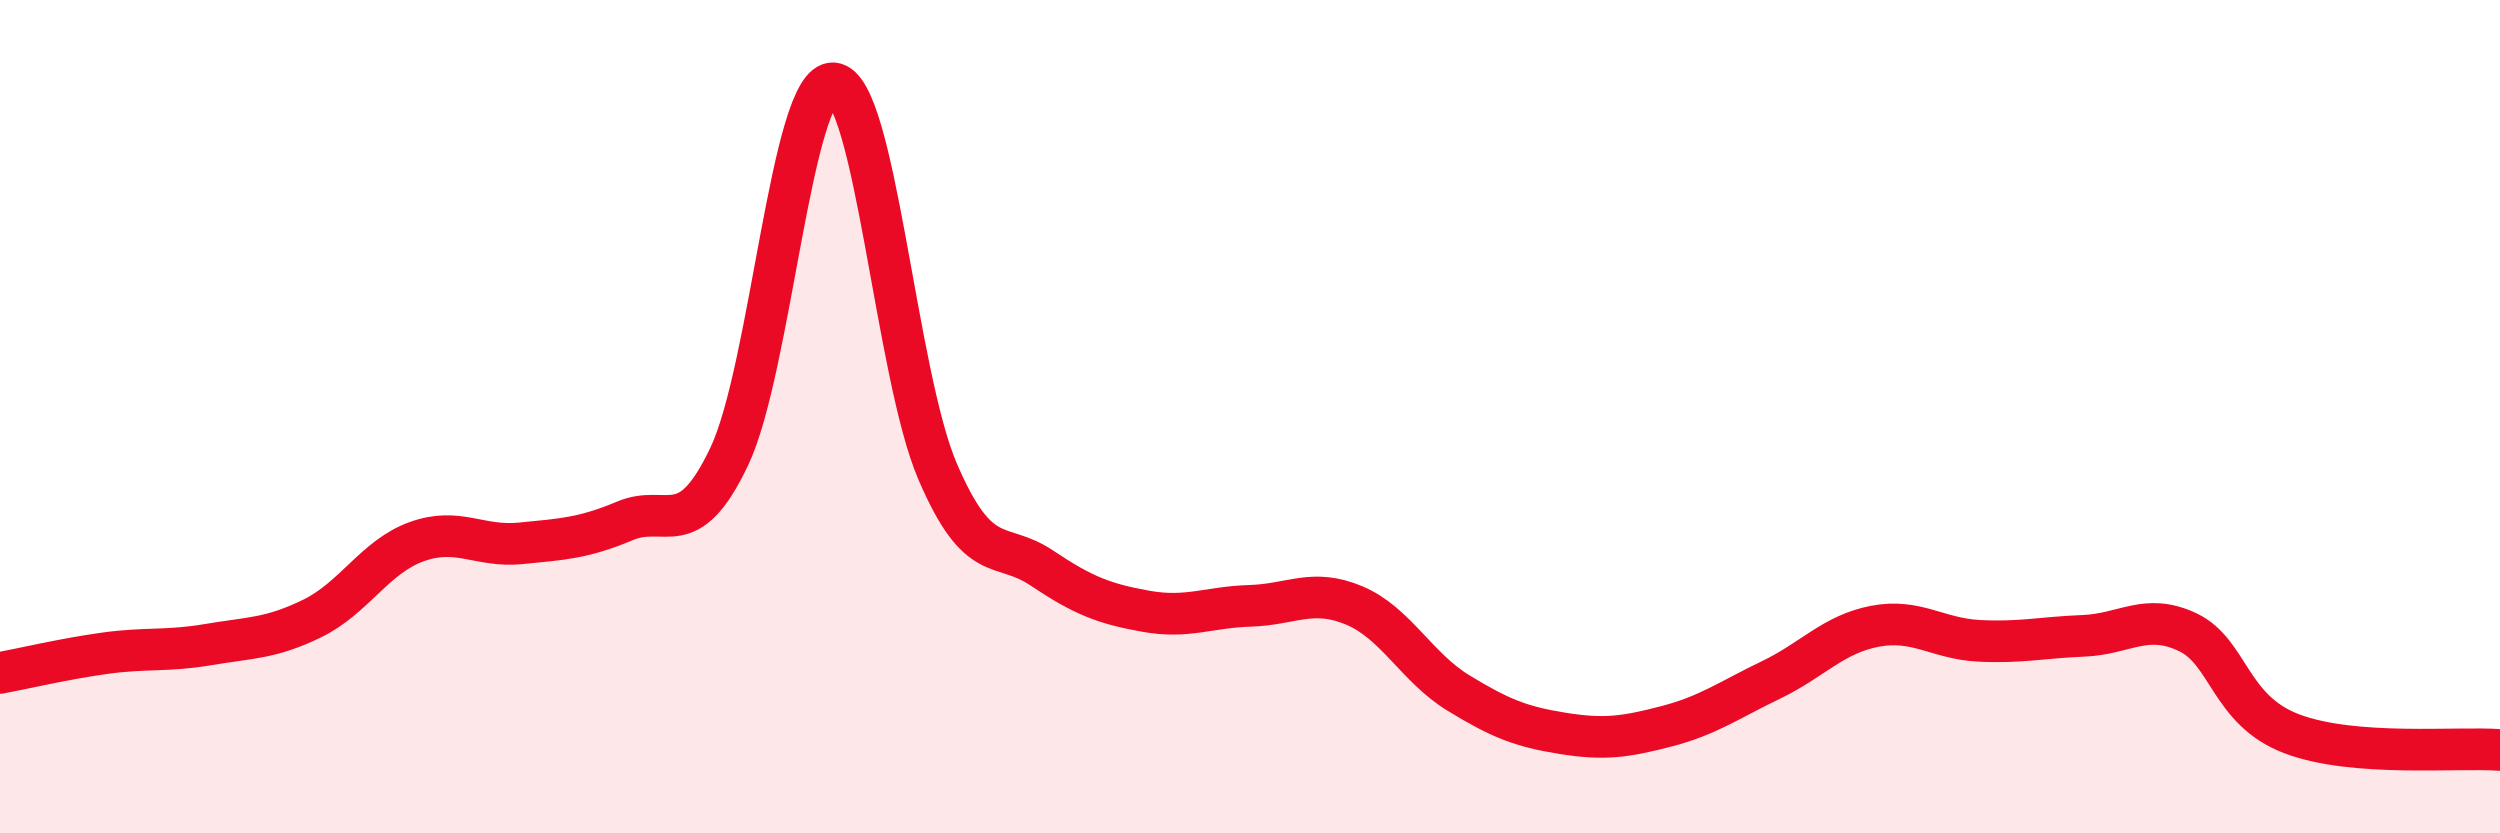
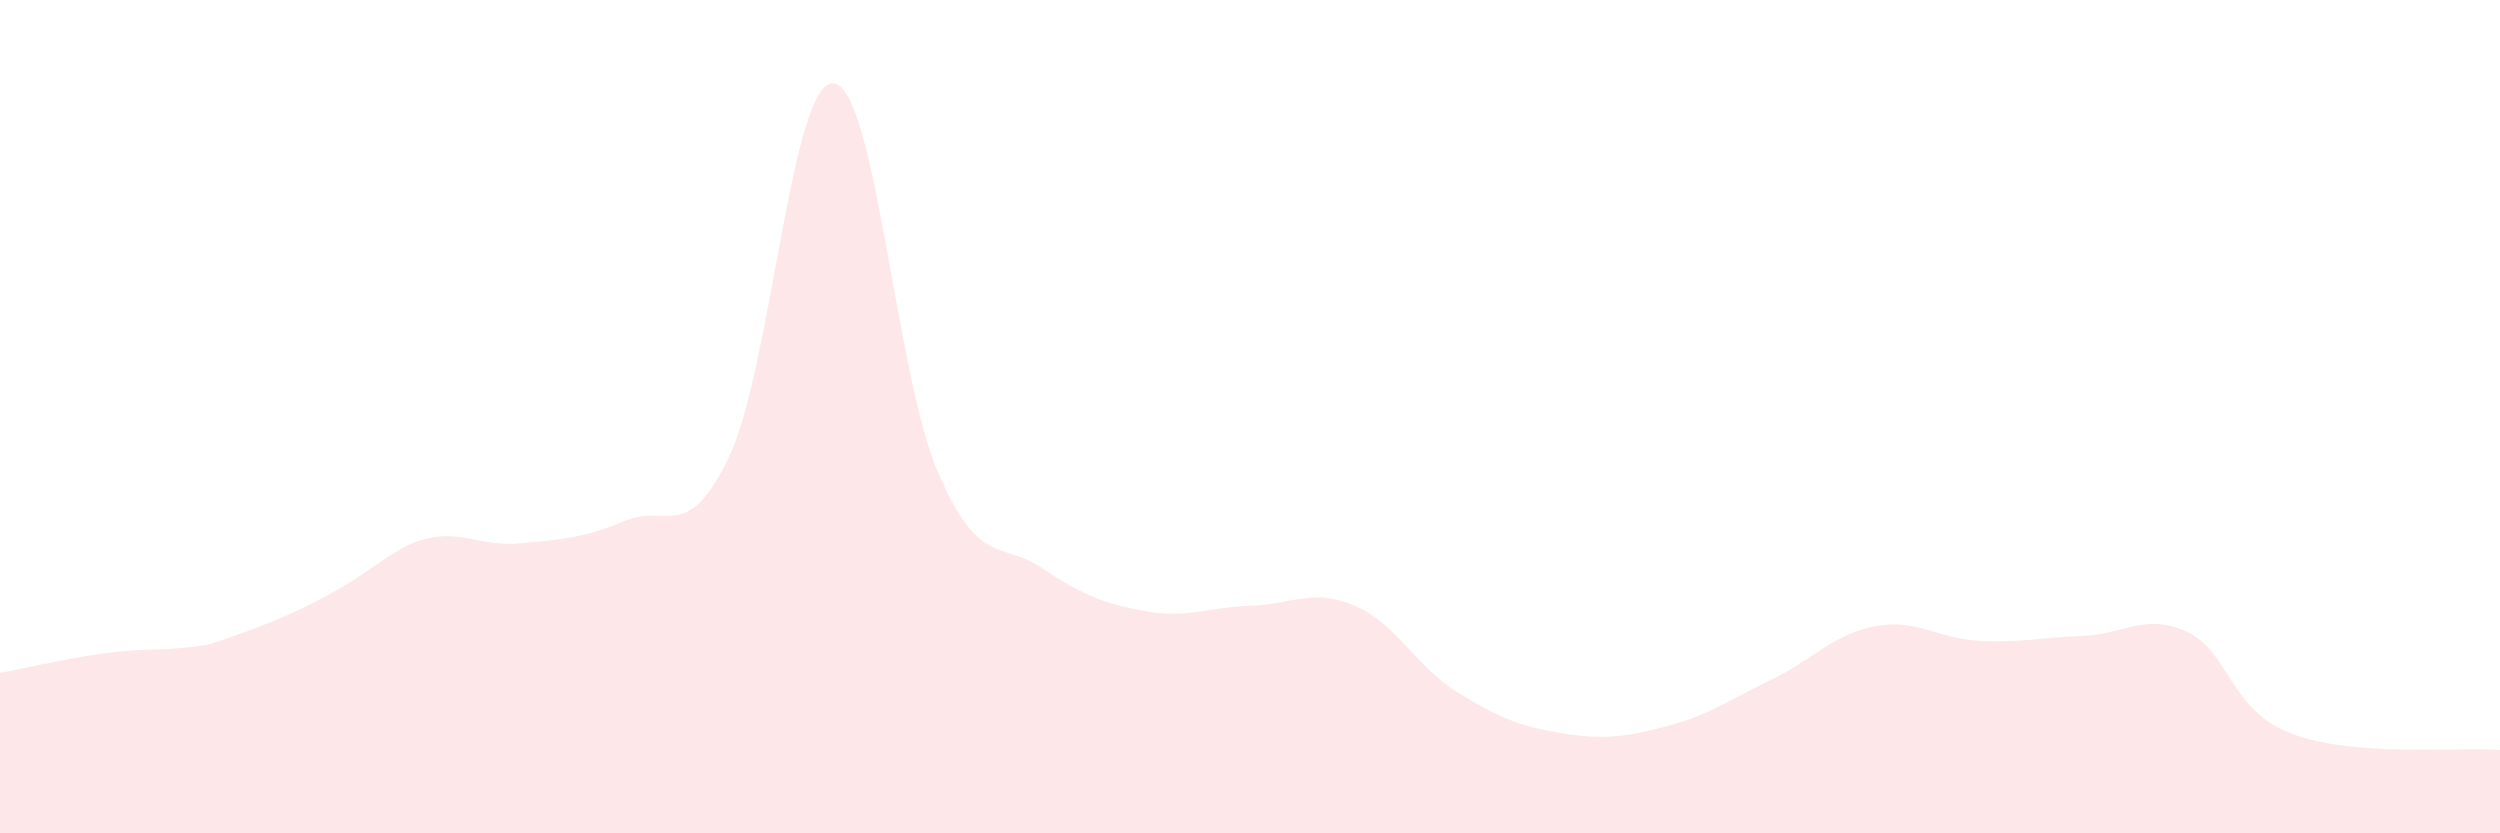
<svg xmlns="http://www.w3.org/2000/svg" width="60" height="20" viewBox="0 0 60 20">
-   <path d="M 0,16.15 C 0.5,16.06 1.5,15.82 2.5,15.68 C 3.5,15.54 4,15.64 5,15.47 C 6,15.3 6.5,15.33 7.5,14.84 C 8.5,14.35 9,13.36 10,13 C 11,12.64 11.5,13.14 12.5,13.04 C 13.5,12.94 14,12.92 15,12.5 C 16,12.08 16.5,13.06 17.5,10.96 C 18.5,8.86 19,1.93 20,2 C 21,2.07 21.5,8.98 22.5,11.31 C 23.5,13.64 24,12.96 25,13.63 C 26,14.3 26.5,14.49 27.5,14.67 C 28.5,14.85 29,14.57 30,14.54 C 31,14.51 31.5,14.11 32.5,14.53 C 33.5,14.95 34,16.02 35,16.63 C 36,17.24 36.5,17.44 37.5,17.6 C 38.5,17.76 39,17.69 40,17.43 C 41,17.17 41.5,16.8 42.5,16.32 C 43.5,15.84 44,15.22 45,15.03 C 46,14.84 46.5,15.33 47.5,15.38 C 48.5,15.43 49,15.3 50,15.26 C 51,15.22 51.5,14.7 52.5,15.17 C 53.5,15.64 53.5,17.04 55,17.61 C 56.5,18.18 59,17.92 60,18L60 20L0 20Z" fill="#EB0A25" opacity="0.1" stroke-linecap="round" stroke-linejoin="round" />
-   <path d="M 0,16.15 C 0.5,16.06 1.5,15.82 2.5,15.68 C 3.5,15.54 4,15.64 5,15.47 C 6,15.3 6.5,15.33 7.5,14.84 C 8.5,14.35 9,13.36 10,13 C 11,12.64 11.5,13.14 12.5,13.04 C 13.5,12.94 14,12.92 15,12.5 C 16,12.08 16.5,13.06 17.5,10.96 C 18.5,8.86 19,1.93 20,2 C 21,2.07 21.5,8.98 22.5,11.31 C 23.5,13.64 24,12.96 25,13.63 C 26,14.3 26.5,14.49 27.5,14.67 C 28.5,14.85 29,14.57 30,14.54 C 31,14.51 31.5,14.11 32.5,14.53 C 33.5,14.95 34,16.02 35,16.63 C 36,17.24 36.5,17.44 37.5,17.6 C 38.5,17.76 39,17.69 40,17.43 C 41,17.17 41.5,16.8 42.5,16.32 C 43.5,15.84 44,15.22 45,15.03 C 46,14.84 46.5,15.33 47.5,15.38 C 48.5,15.43 49,15.3 50,15.26 C 51,15.22 51.5,14.7 52.5,15.17 C 53.5,15.64 53.5,17.04 55,17.61 C 56.5,18.18 59,17.92 60,18" stroke="#EB0A25" stroke-width="1" fill="none" stroke-linecap="round" stroke-linejoin="round" />
+   <path d="M 0,16.15 C 0.5,16.06 1.5,15.82 2.5,15.68 C 3.5,15.54 4,15.64 5,15.47 C 8.5,14.35 9,13.36 10,13 C 11,12.64 11.5,13.14 12.5,13.04 C 13.5,12.94 14,12.92 15,12.5 C 16,12.08 16.5,13.06 17.5,10.96 C 18.5,8.86 19,1.93 20,2 C 21,2.07 21.5,8.98 22.5,11.31 C 23.5,13.64 24,12.96 25,13.63 C 26,14.3 26.5,14.49 27.5,14.67 C 28.5,14.85 29,14.57 30,14.54 C 31,14.51 31.5,14.11 32.5,14.53 C 33.5,14.95 34,16.02 35,16.63 C 36,17.24 36.5,17.44 37.5,17.6 C 38.5,17.76 39,17.69 40,17.43 C 41,17.17 41.5,16.8 42.5,16.32 C 43.5,15.84 44,15.22 45,15.03 C 46,14.84 46.5,15.33 47.5,15.38 C 48.5,15.43 49,15.3 50,15.26 C 51,15.22 51.5,14.7 52.5,15.17 C 53.5,15.64 53.5,17.04 55,17.61 C 56.5,18.18 59,17.92 60,18L60 20L0 20Z" fill="#EB0A25" opacity="0.1" stroke-linecap="round" stroke-linejoin="round" />
</svg>